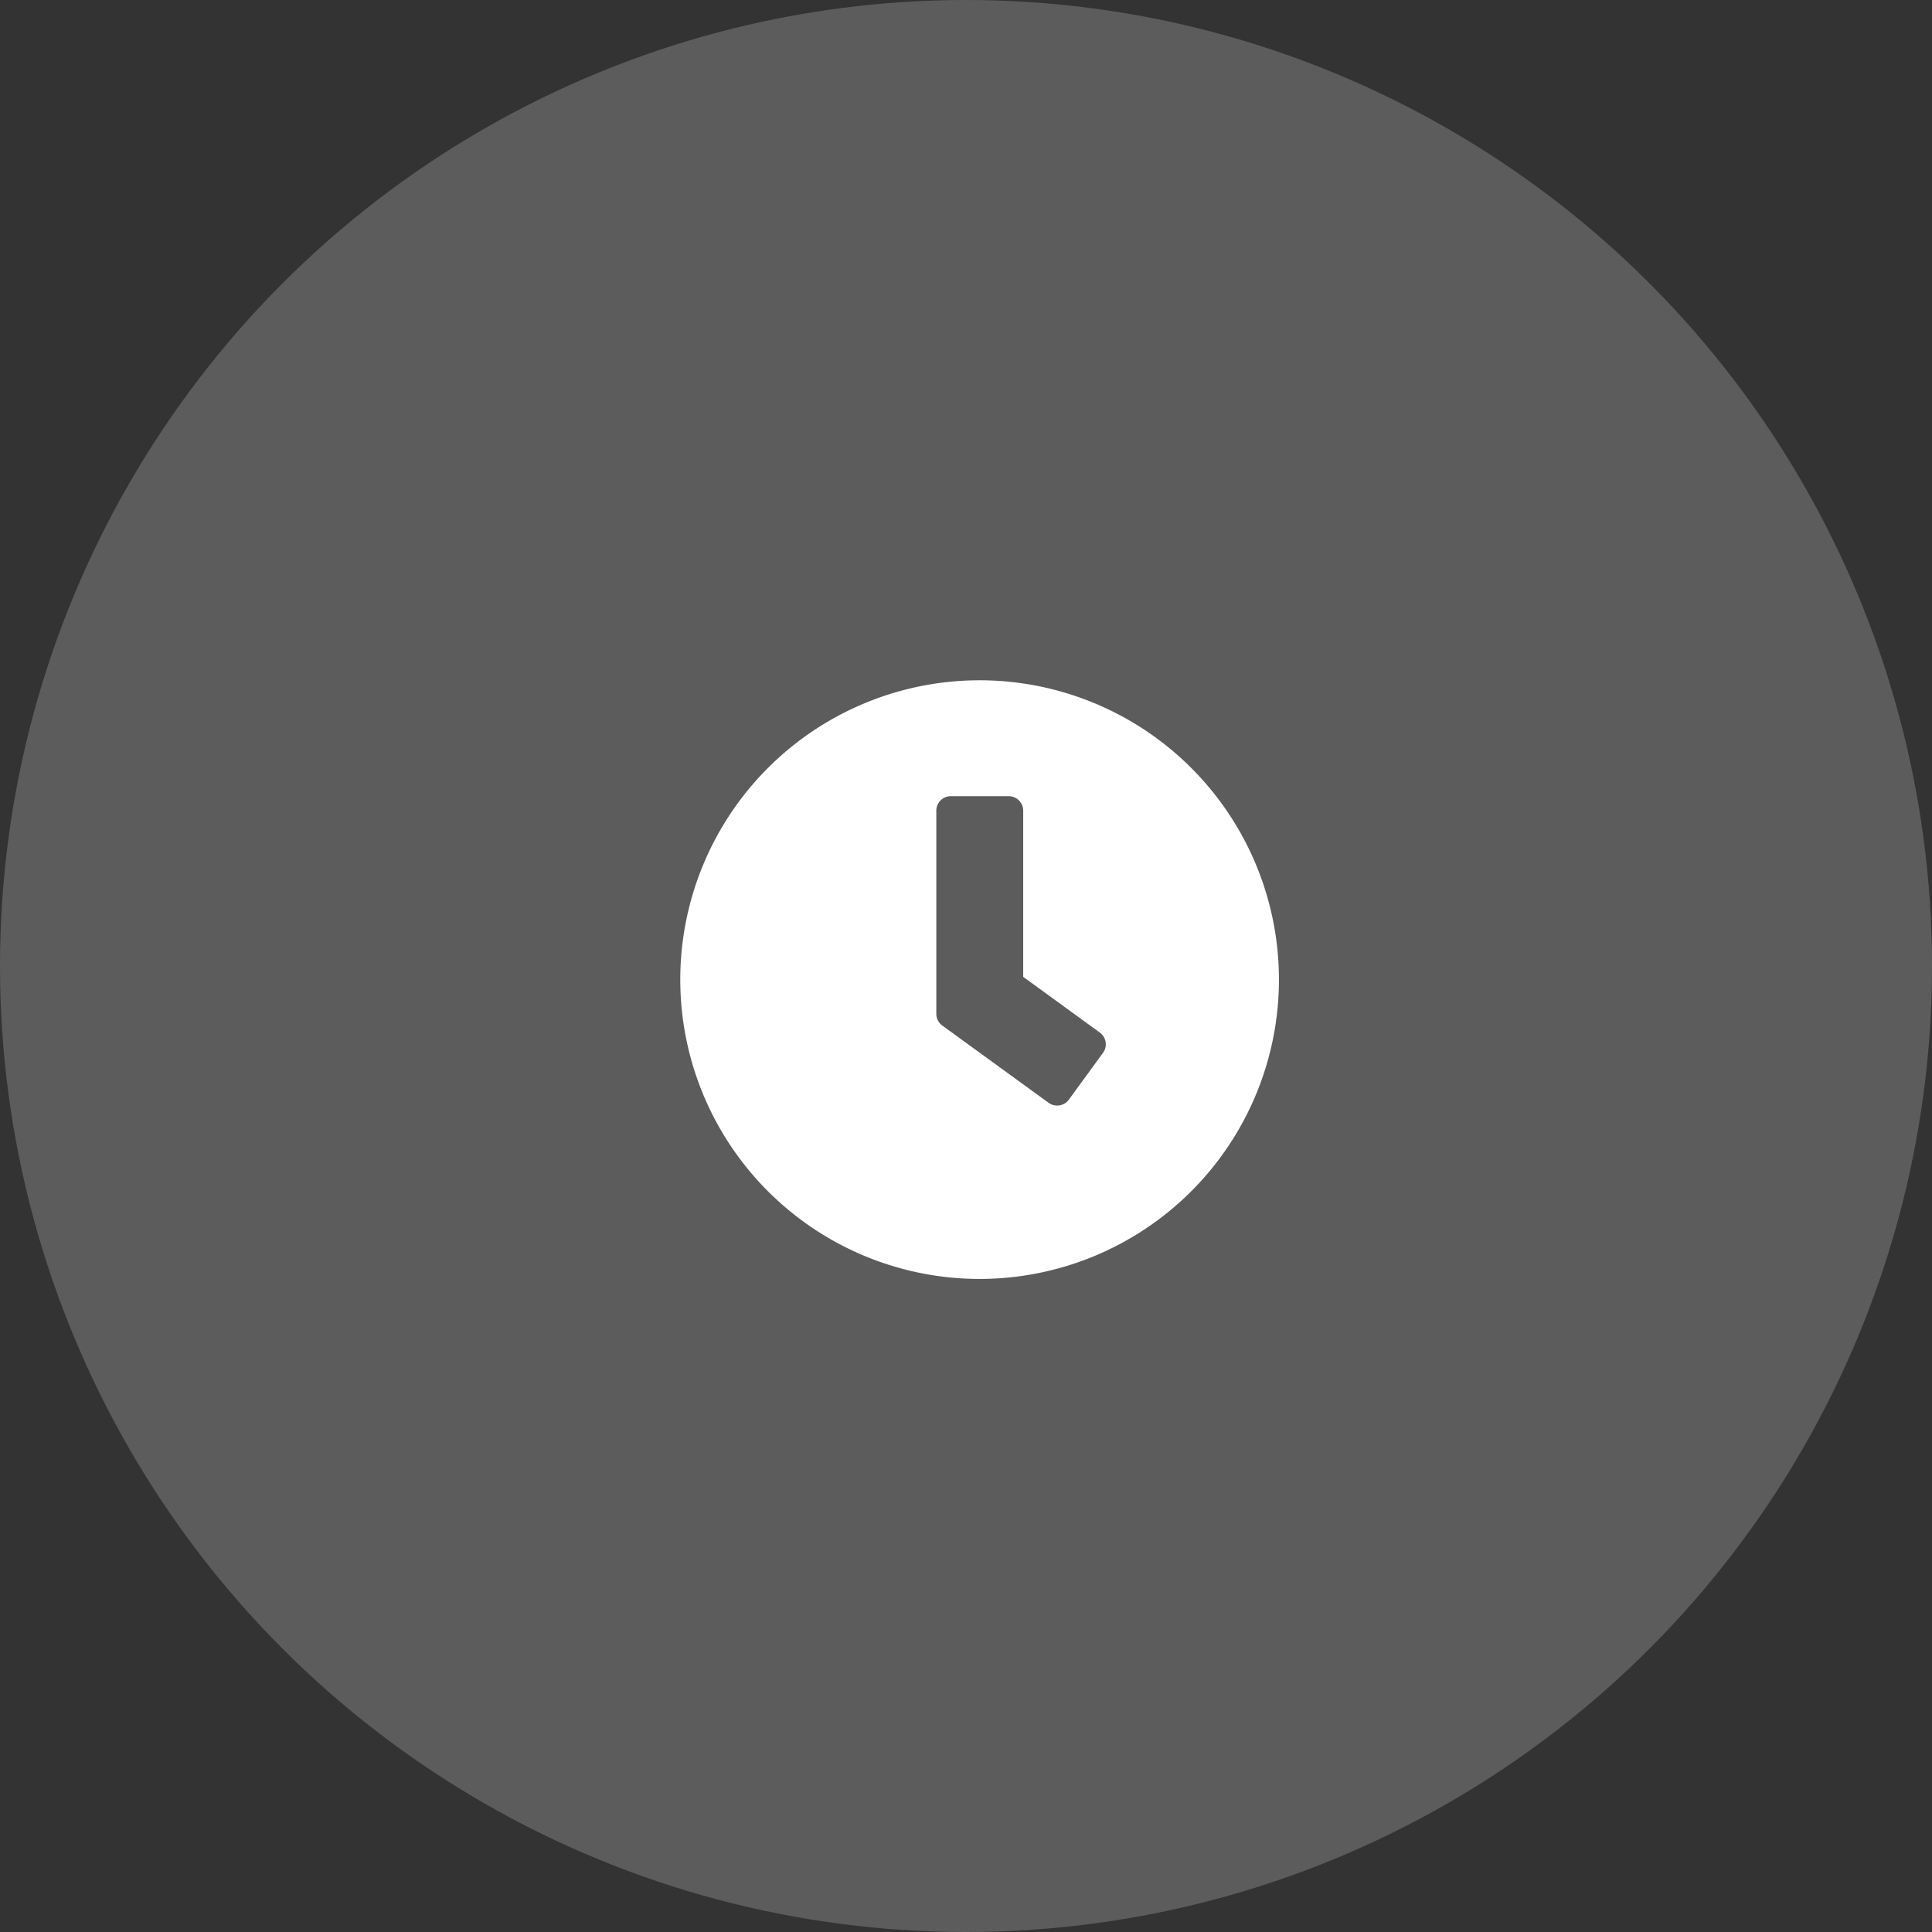
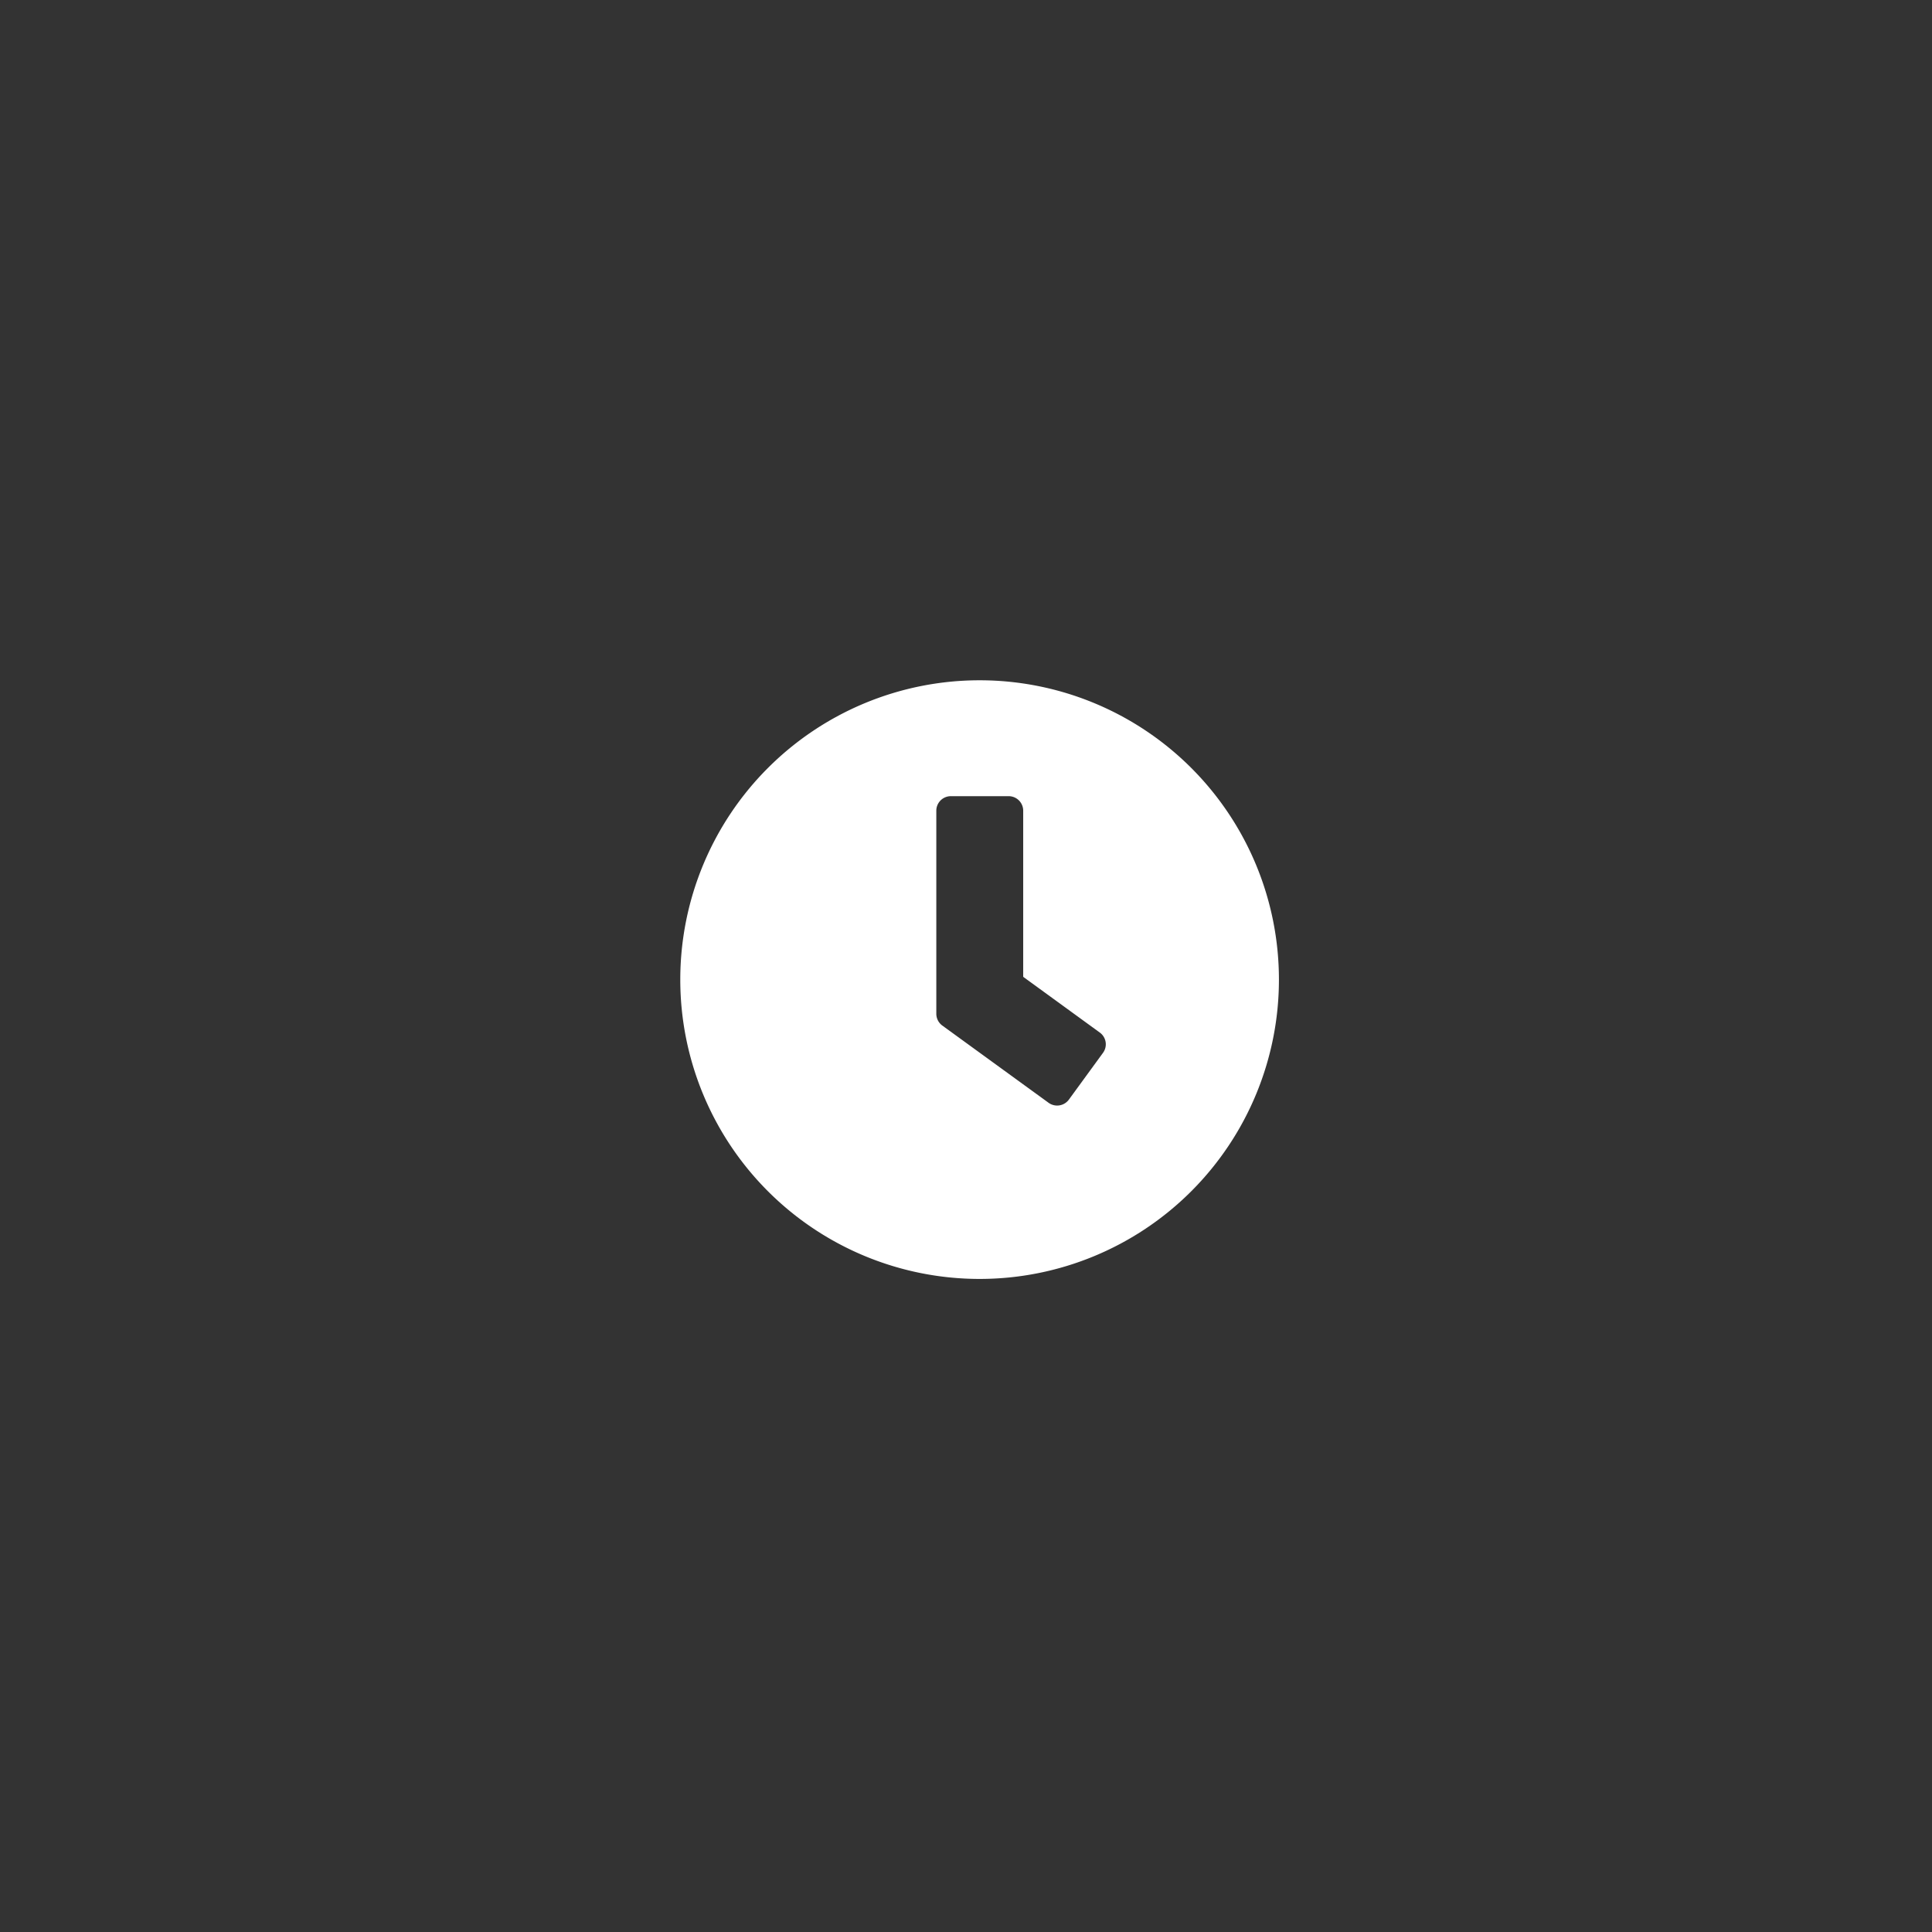
<svg xmlns="http://www.w3.org/2000/svg" width="71" height="71" viewBox="0 0 71 71">
  <rect x="0" y="0" width="71" height="71" fill="#333333" stroke="none" />
  <g id="time" transform="translate(-1374 -862)">
-     <circle id="Ellipse_3" data-name="Ellipse 3" cx="35.5" cy="35.5" r="35.5" transform="translate(1374 862)" fill="#fff" opacity="0.2" />
-     <path id="Icon_awesome-clock" data-name="Icon awesome-clock" d="M11.562.562a11,11,0,1,0,11,11A11,11,0,0,0,11.562.562ZM14.1,16.091l-3.912-2.843a.536.536,0,0,1-.217-.43V5.353a.534.534,0,0,1,.532-.532h2.129a.534.534,0,0,1,.532.532V11.46l2.817,2.049a.532.532,0,0,1,.115.745L14.84,15.976A.536.536,0,0,1,14.1,16.091Z" transform="translate(1398.438 886.438)" fill="#fff" />
+     <path id="Icon_awesome-clock" data-name="Icon awesome-clock" d="M11.562.562a11,11,0,1,0,11,11A11,11,0,0,0,11.562.562ZM14.1,16.091l-3.912-2.843a.536.536,0,0,1-.217-.43V5.353a.534.534,0,0,1,.532-.532h2.129a.534.534,0,0,1,.532.532V11.46l2.817,2.049a.532.532,0,0,1,.115.745L14.84,15.976A.536.536,0,0,1,14.1,16.091" transform="translate(1398.438 886.438)" fill="#fff" />
  </g>
</svg>